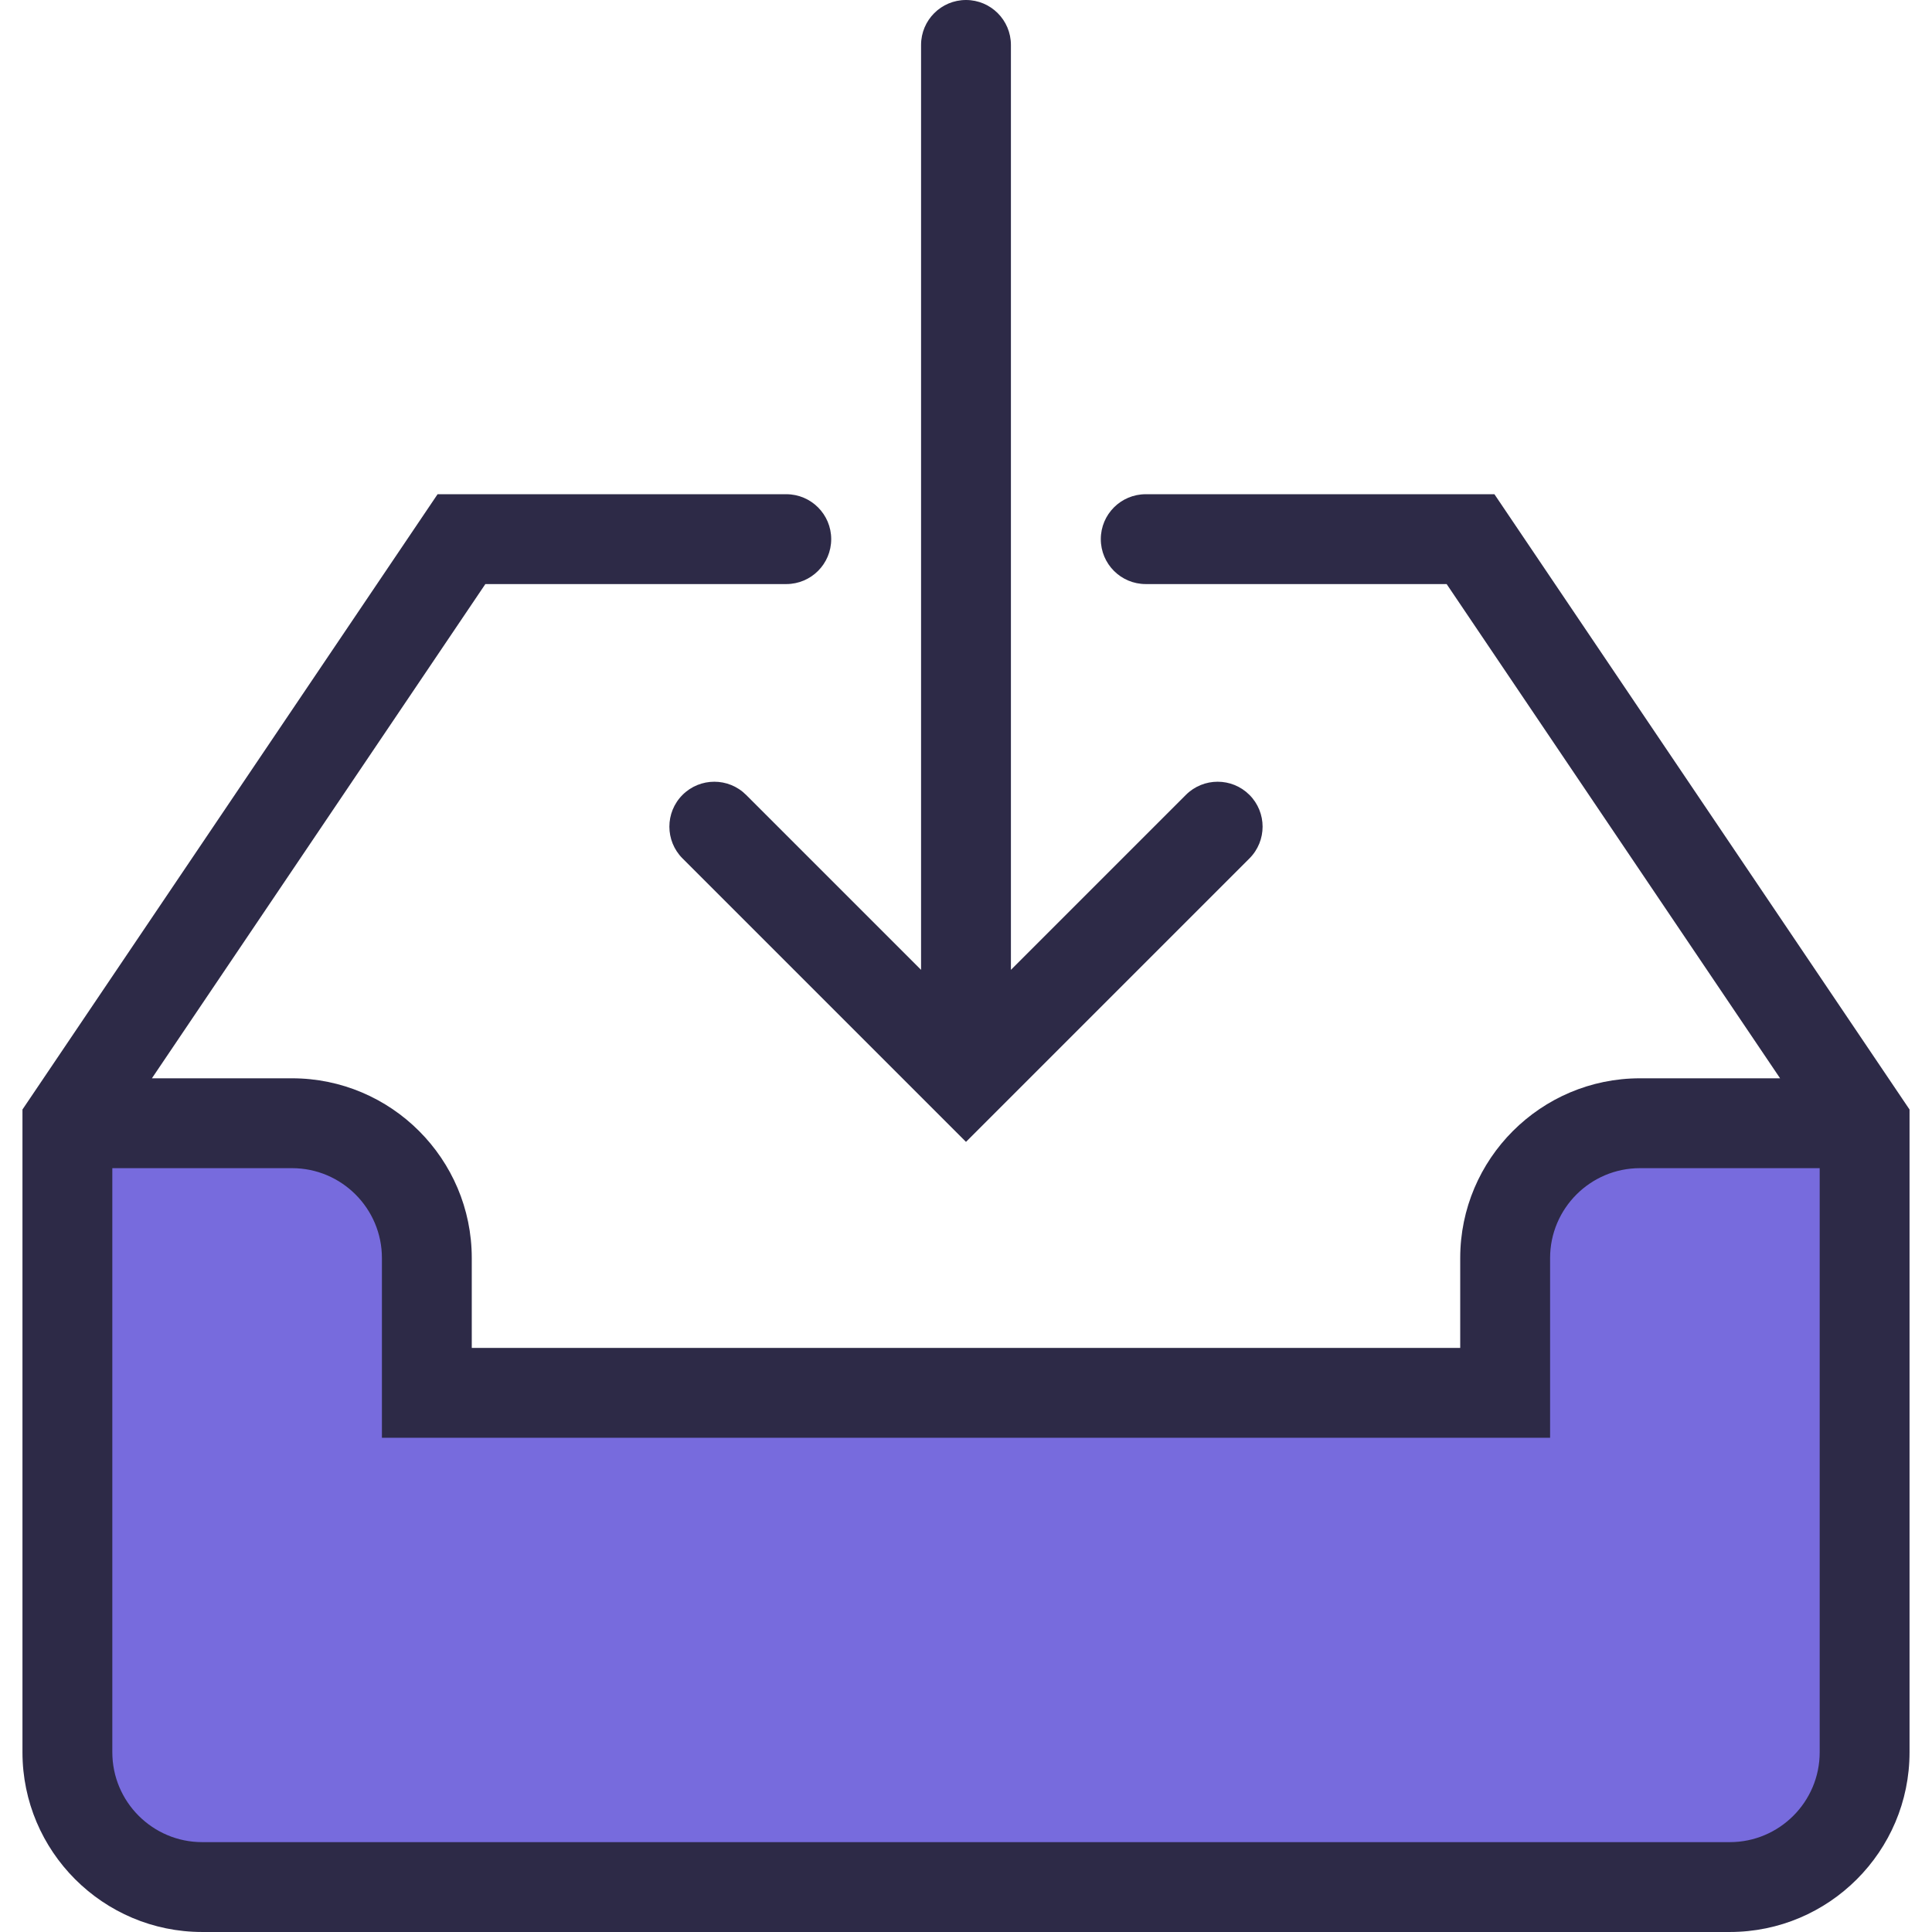
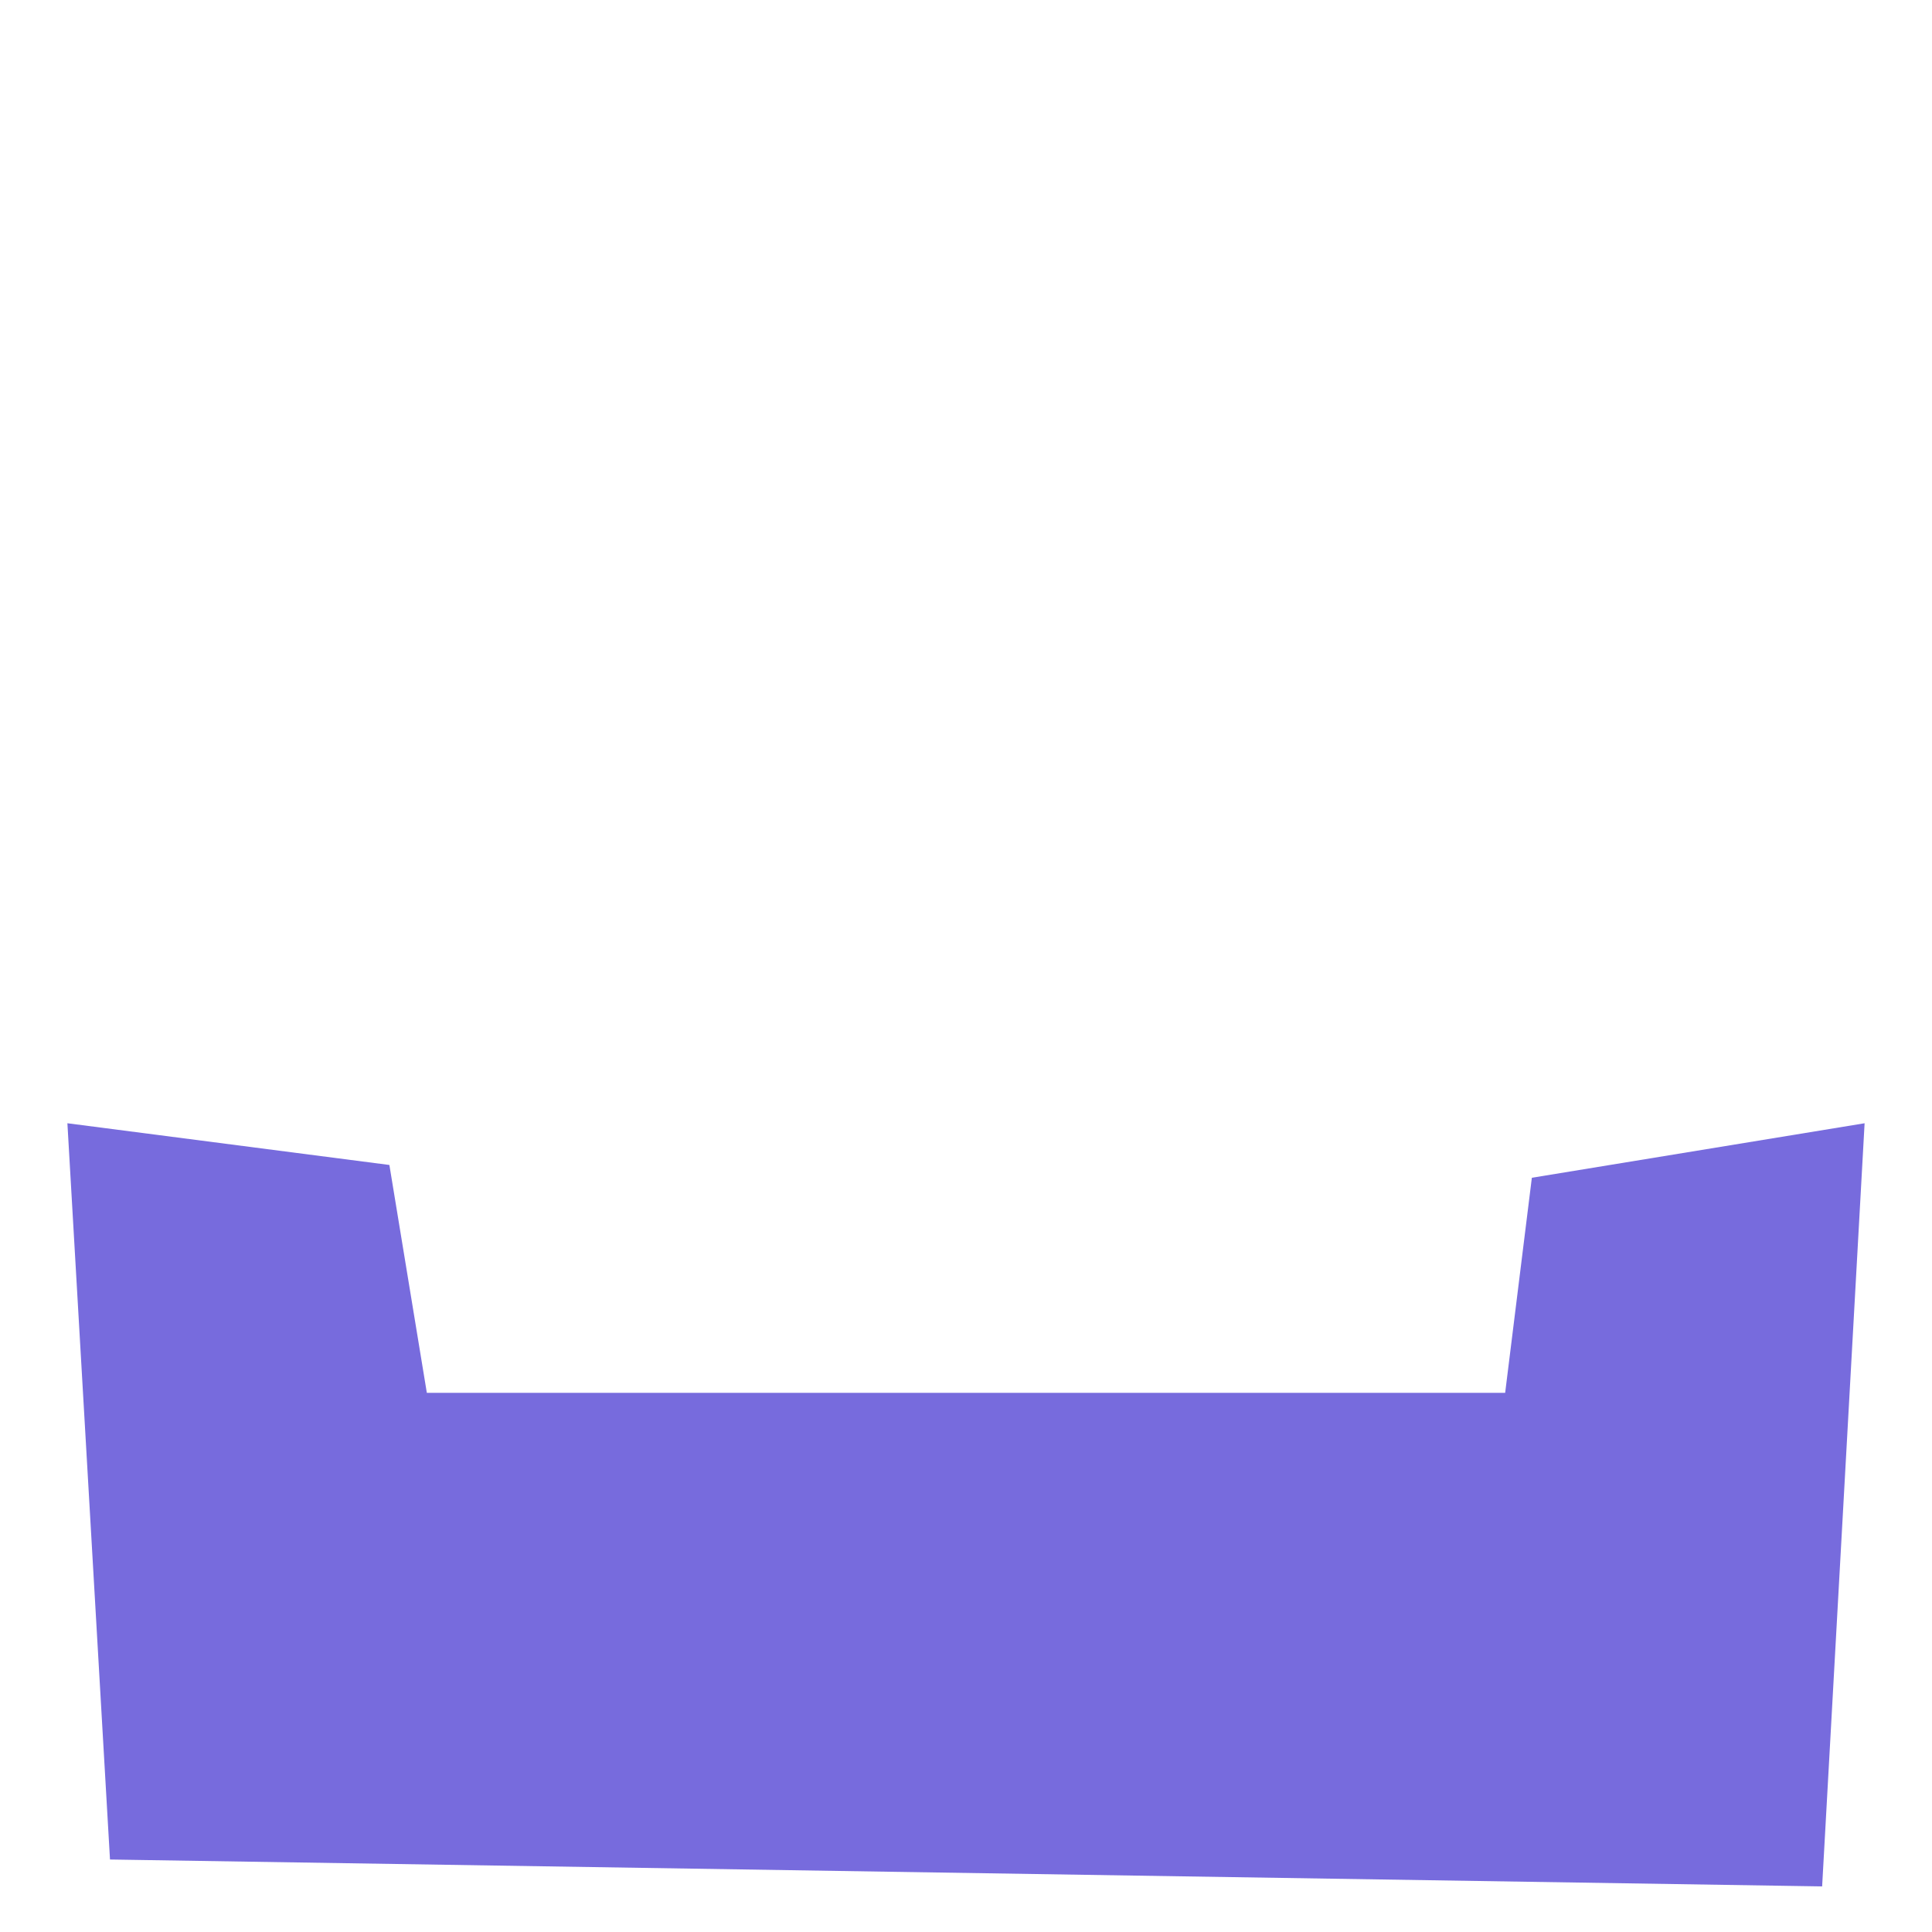
<svg xmlns="http://www.w3.org/2000/svg" id="a" data-name="レイヤー 1" width="150" height="150" viewBox="0 0 150 150">
  <polygon points="118.933 91.441 116.86 108.14 33.14 108.14 30.232 90.448 5.233 87.209 8.54 144.372 141.47 146.46 144.767 87.209 118.933 91.441" fill="#776bdd" />
  <g>
-     <path d="M57.926,61.714c-1.362-1.361-3.571-1.361-4.934,0-1.362,1.362-1.362,3.571,0,4.934l22.007,22.007,22.007-22.007c1.362-1.362,1.362-3.571,0-4.934-1.362-1.36-3.571-1.362-4.934,0l-13.585,13.585V3.488c0-1.927-1.562-3.488-3.488-3.488s-3.488,1.562-3.488,3.488V75.299l-13.585-13.585Z" fill="#2d2a47" />
-     <path d="M147.663,85.264s-.005-.007-.007-.011l-31.63-46.882h-27.072c-1.927,0-3.488,1.562-3.488,3.488s1.562,3.488,3.488,3.488h23.363l25.889,38.372h-10.881c-7.694,0-13.954,6.26-13.954,13.954v6.977H36.628v-6.977c0-7.694-6.26-13.954-13.954-13.954H11.794l25.889-38.372h23.364c1.927,0,3.488-1.562,3.488-3.488s-1.562-3.488-3.488-3.488h-27.073L2.344,85.254s-.005,.007-.007,.01l-.593,.878v49.904c0,7.693,6.259,13.953,13.954,13.953h118.604c7.694,0,13.954-6.26,13.954-13.953v-49.904l-.593-.878Zm-13.361,57.759H15.698c-3.847,0-6.977-3.13-6.977-6.977v-45.35h13.954c3.847,0,6.977,3.13,6.977,6.978v13.953H120.349v-13.953c0-3.848,3.13-6.978,6.977-6.978h13.954v45.35c0,3.847-3.13,6.977-6.977,6.977Z" fill="#2d2a47" />
-   </g>
+     </g>
</svg>